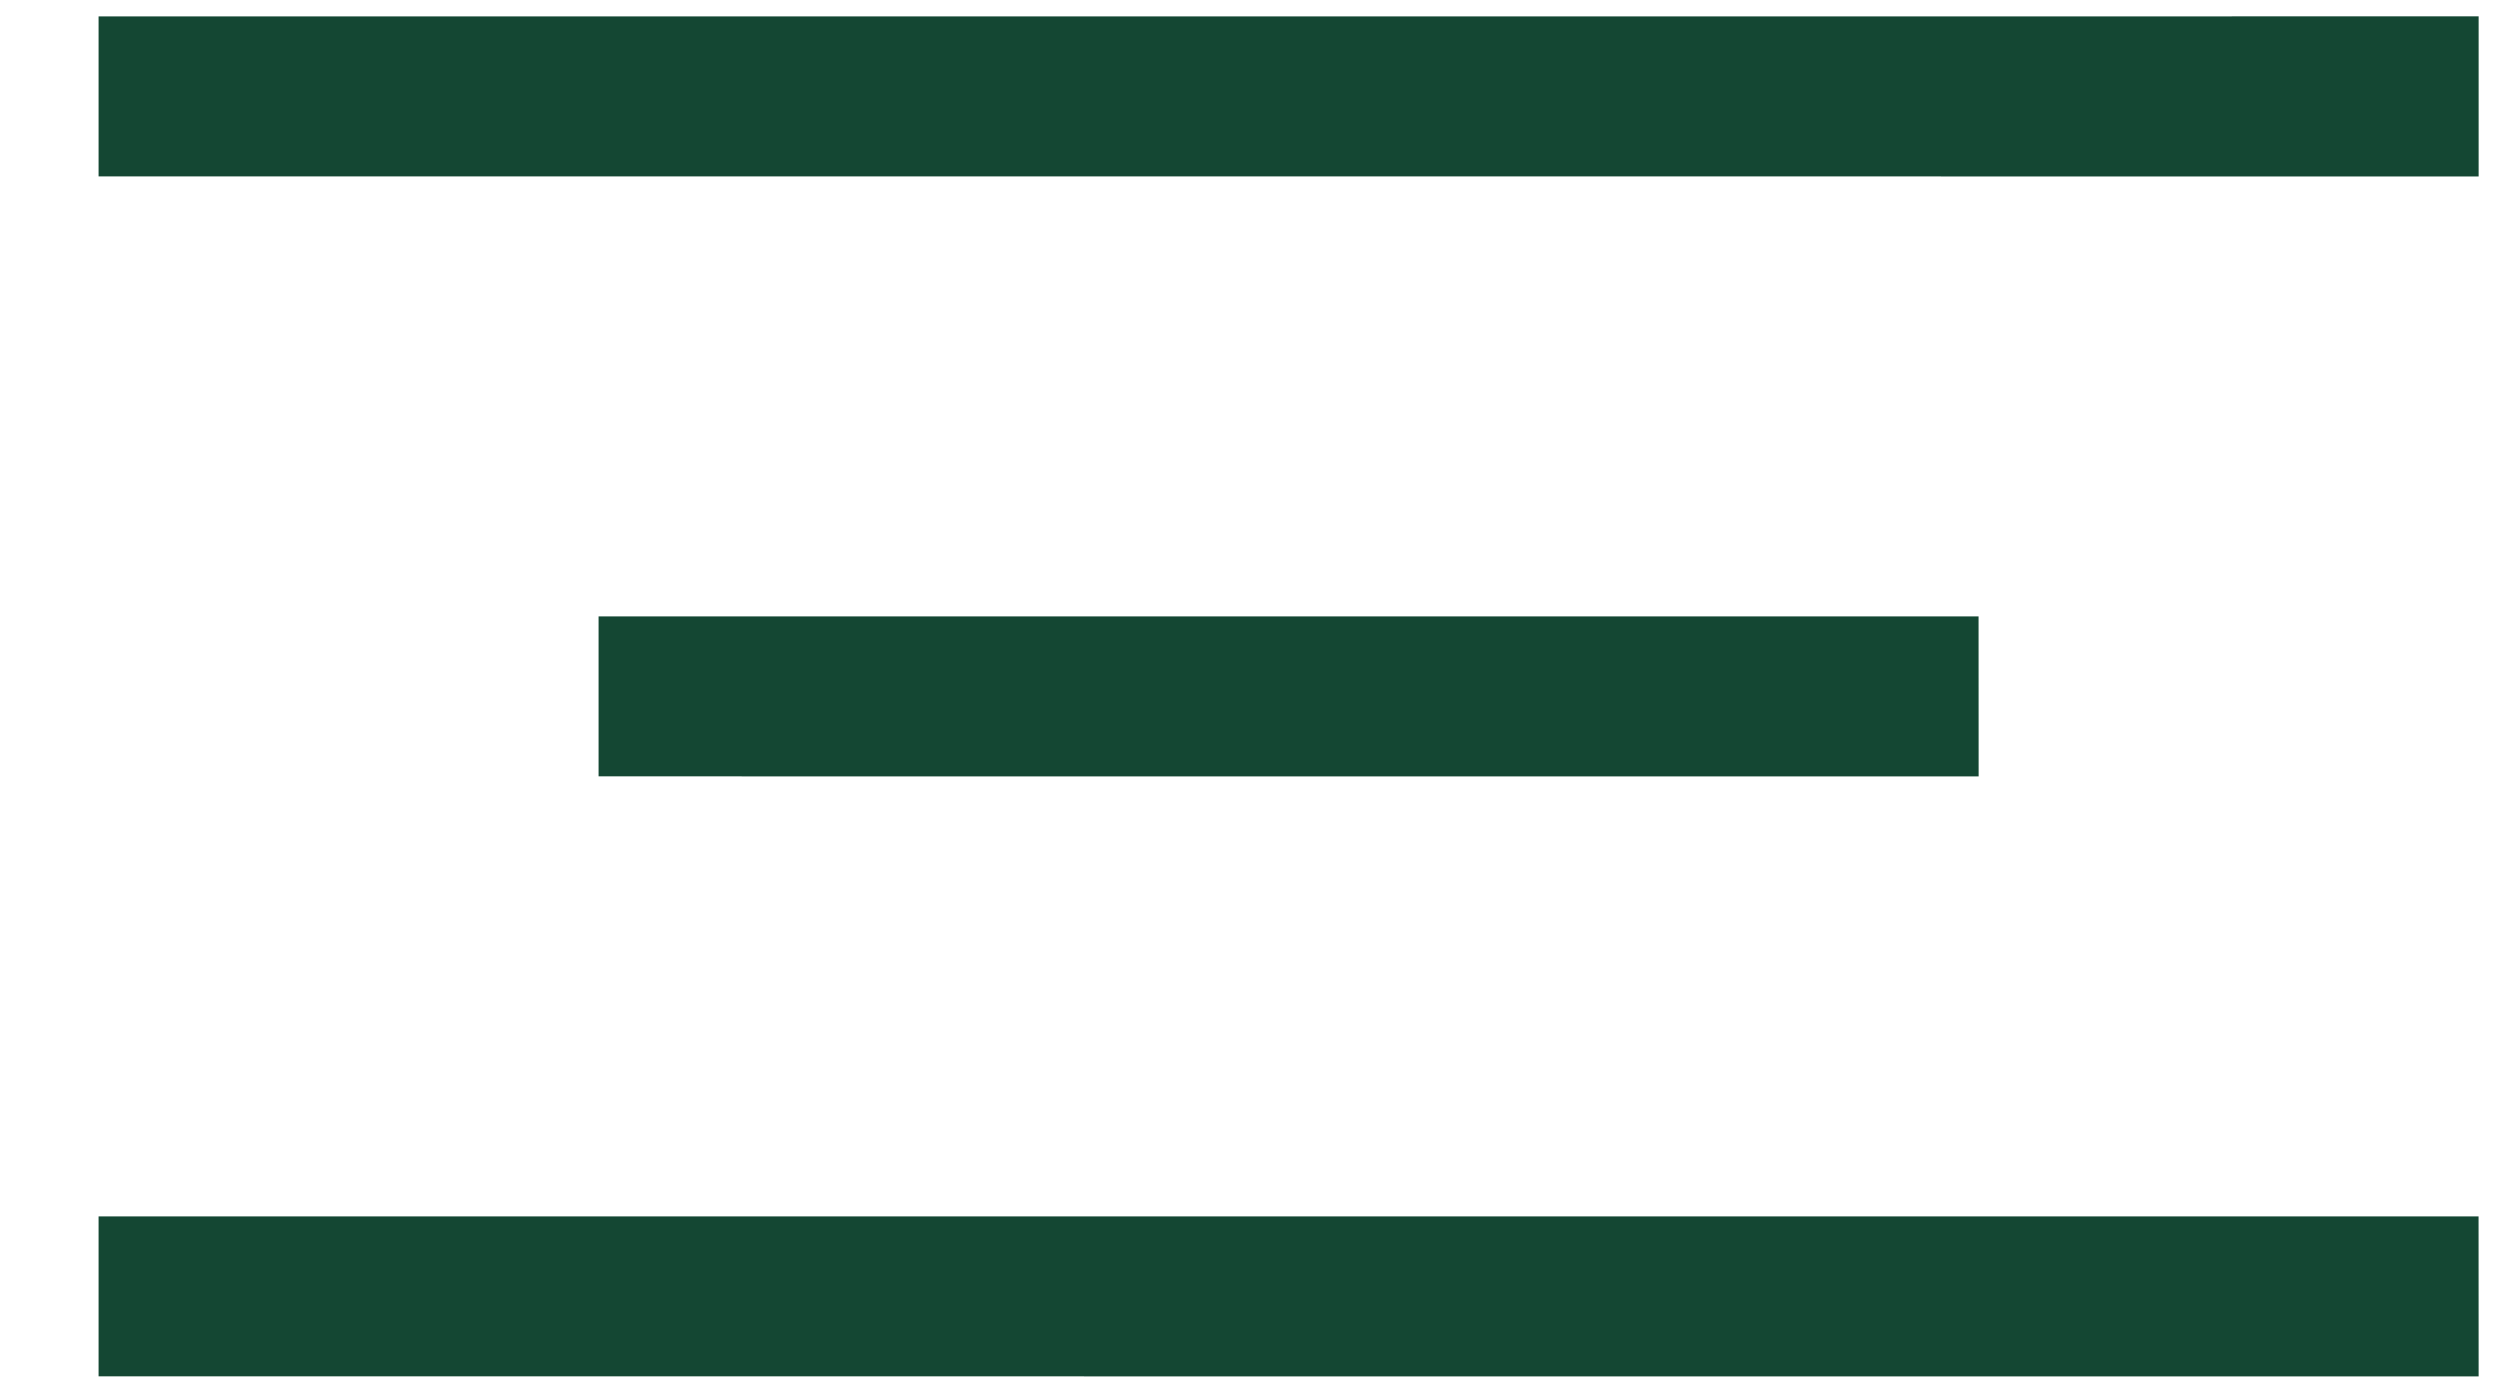
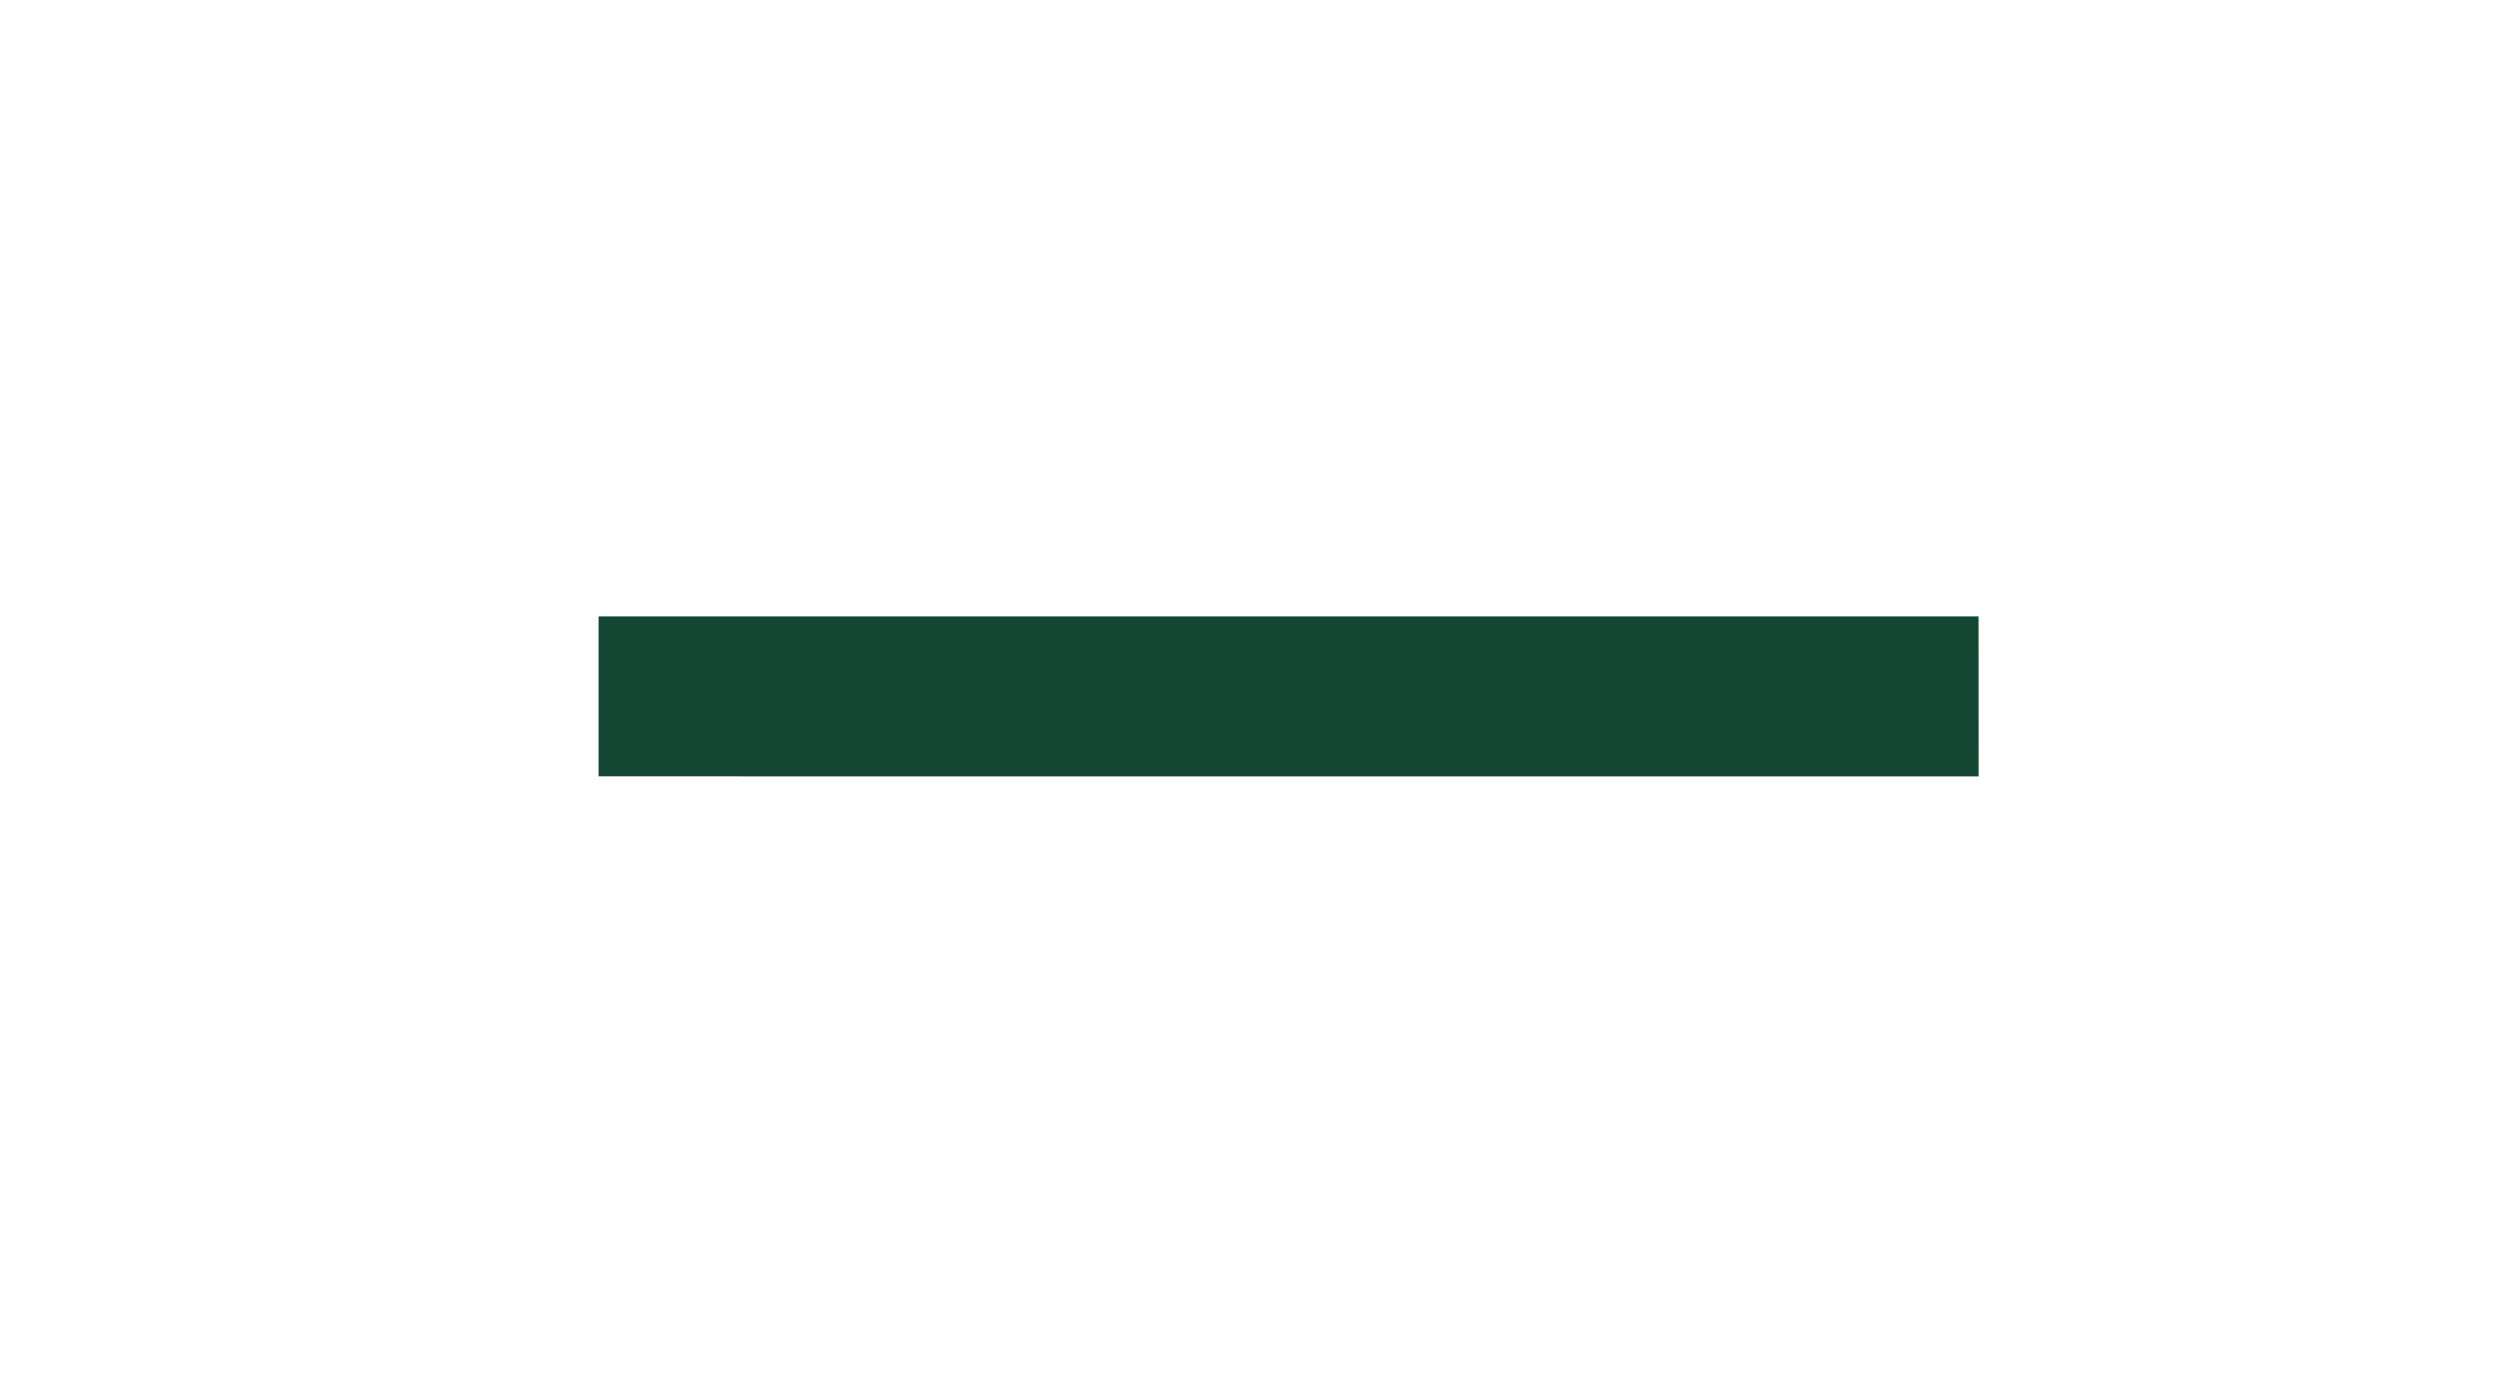
<svg xmlns="http://www.w3.org/2000/svg" width="25px" height="14px" viewBox="0 0 25 14" version="1.1">
  <title>menu</title>
  <desc>Created with Sketch.</desc>
  <g id="Page-1" stroke="none" stroke-width="1" fill="none" fill-rule="evenodd">
    <g id="sft_mobile_design_home_v01" transform="translate(-275, -23)" fill="#144733">
      <g id="Header">
        <g id="menu" transform="translate(287.914, 30.328) rotate(135) translate(-287.914, -30.328) translate(274.414, 16.828)">
-           <polygon id="Path" points="18 25.869 16.869 27 0.039 10.171 1.171 9.039" />
          <polygon id="Path" points="18.707 18.091 17.576 19.222 7.818 9.464 8.949 8.332" />
-           <polygon id="Path" points="26.485 17.384 25.354 18.515 8.525 1.686 9.656 0.554" />
        </g>
      </g>
    </g>
  </g>
</svg>